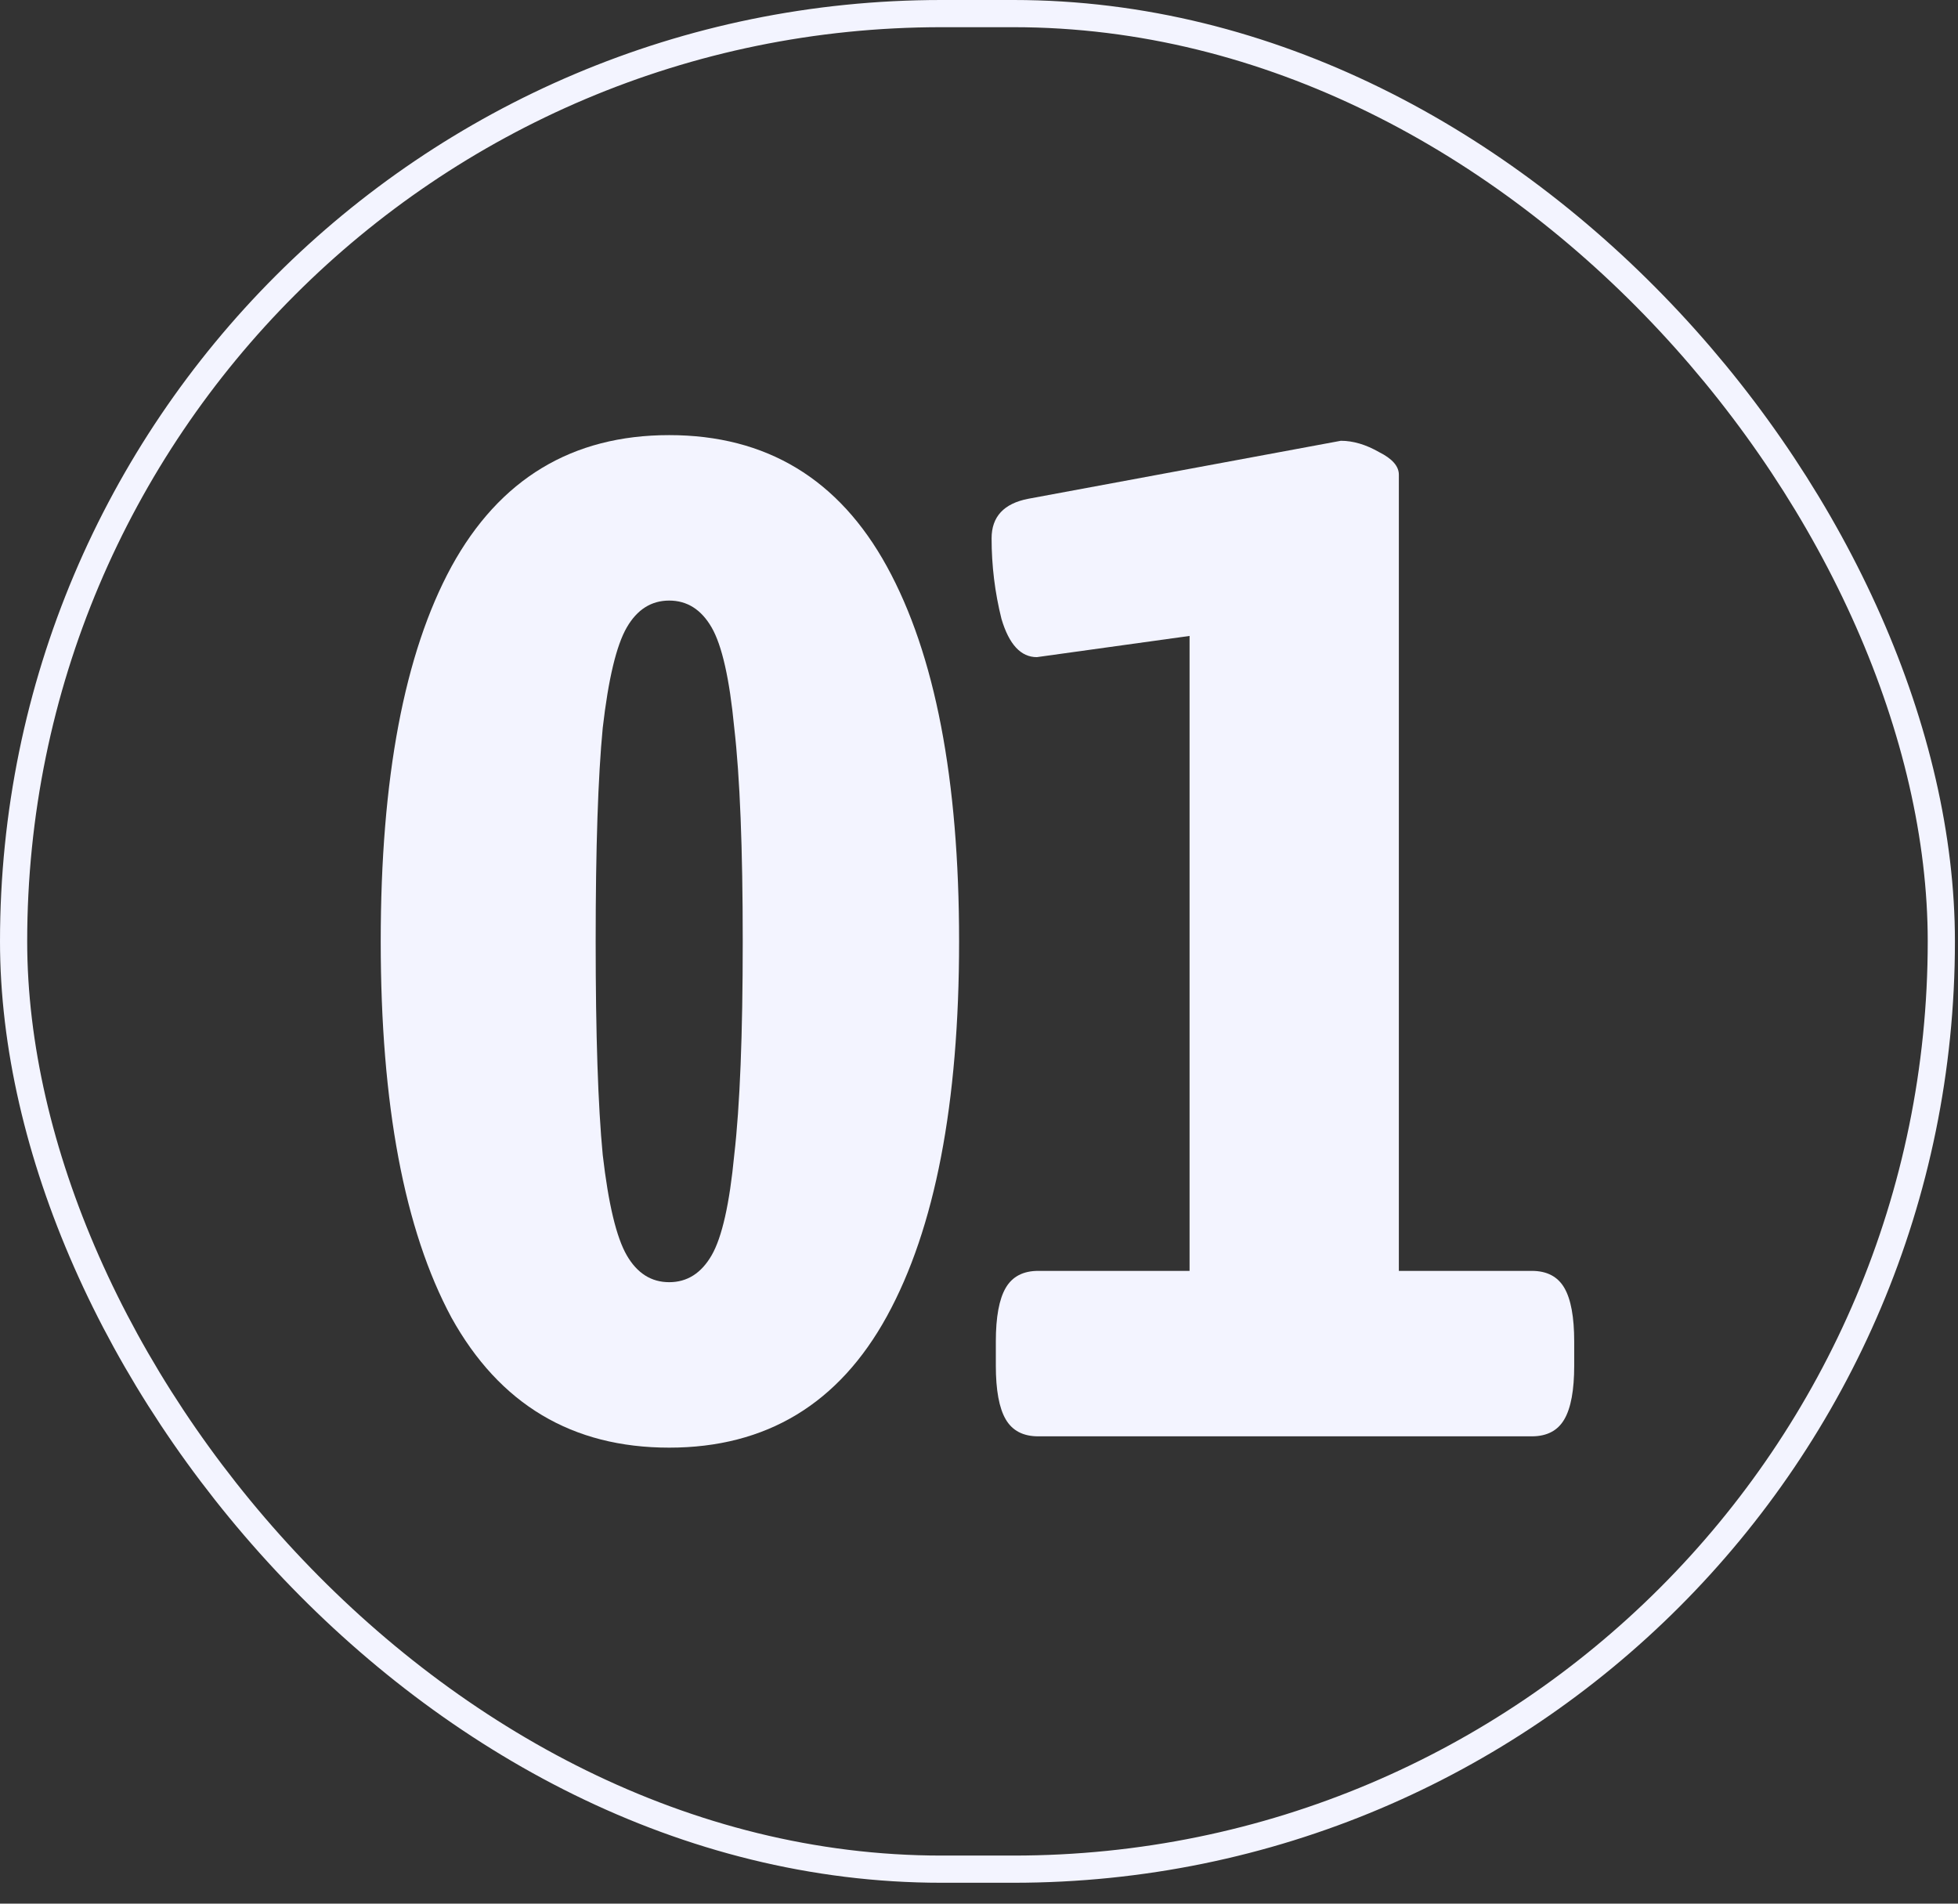
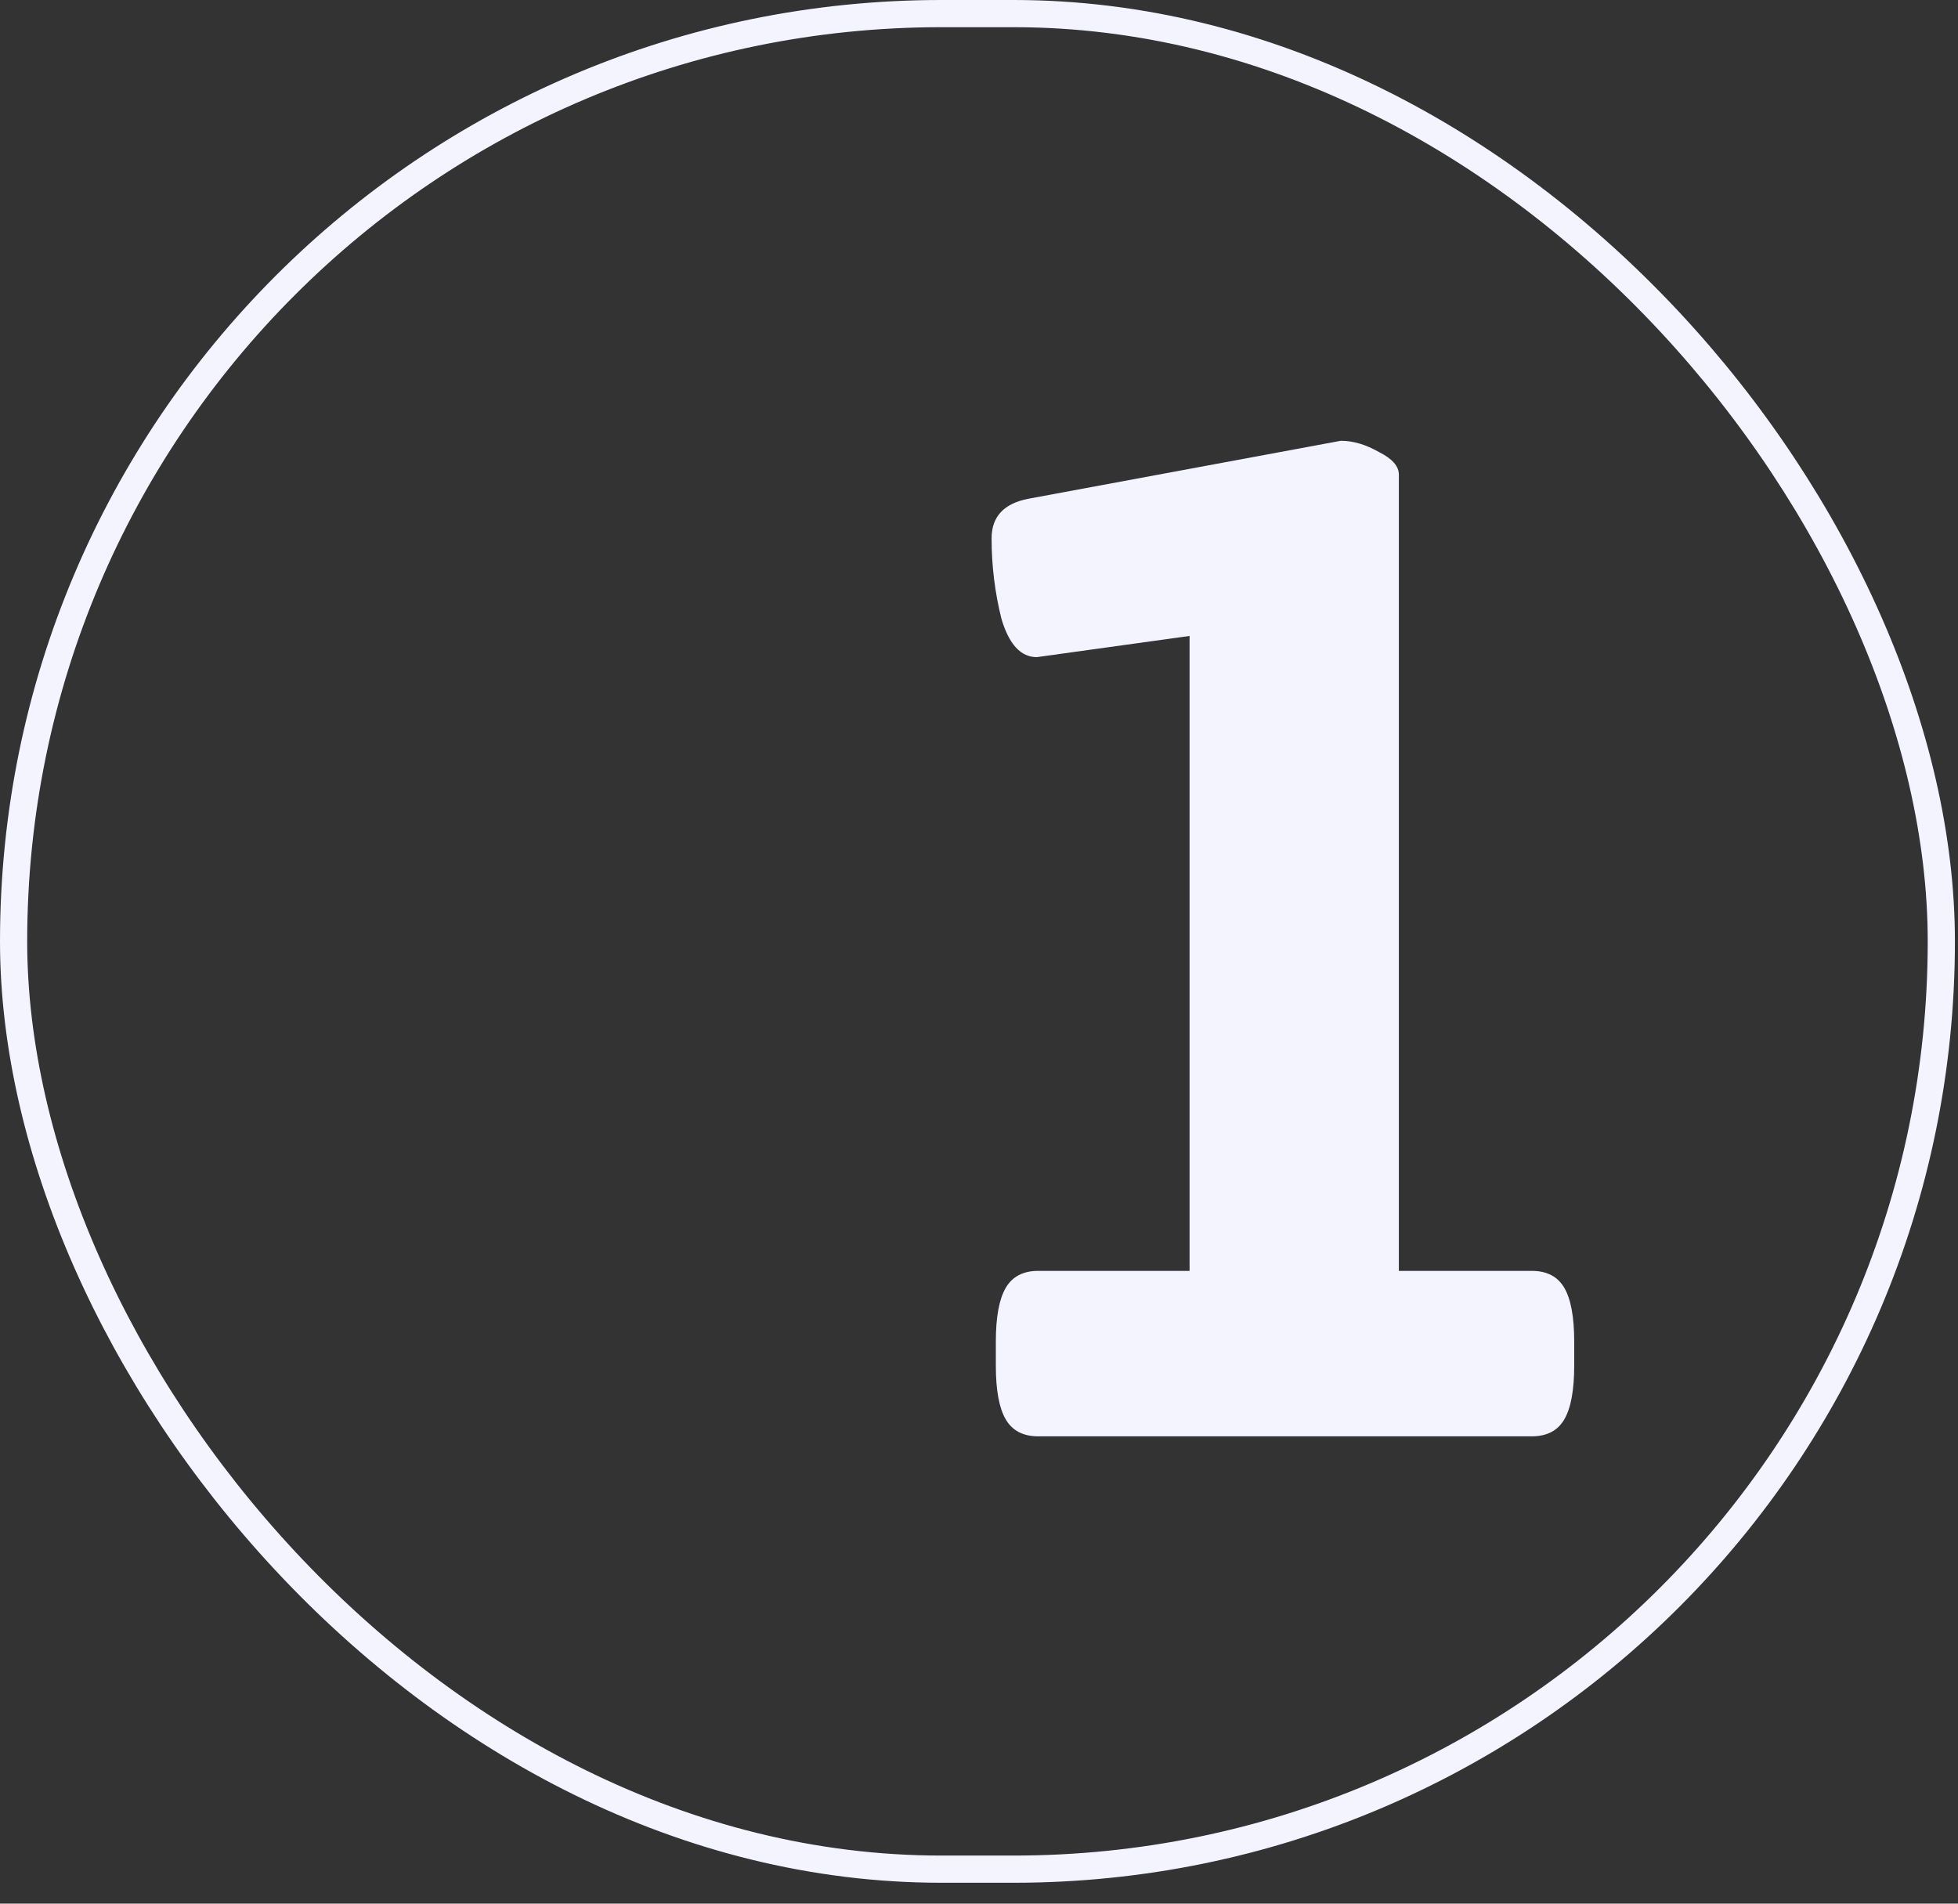
<svg xmlns="http://www.w3.org/2000/svg" width="72" height="70" viewBox="0 0 72 70" fill="none">
  <rect x="0" y="0" width="72" height="70" fill="#333333" stroke="none" />
  <rect x="0.5" y="0.5" width="70.887" height="68.232" rx="34.116" stroke="#F3F4FF" />
-   <path d="M24.608 53.232C21.037 53.232 18.368 51.637 16.6 48.448C14.867 45.224 14 40.613 14 34.616C14 28.619 14.867 24.025 16.6 20.836C18.368 17.612 21.037 16 24.608 16C28.179 16 30.848 17.612 32.616 20.836C34.384 24.06 35.268 28.653 35.268 34.616C35.268 40.579 34.384 45.172 32.616 48.396C30.848 51.62 28.179 53.232 24.608 53.232ZM24.608 47.148C25.267 47.148 25.787 46.819 26.168 46.16C26.549 45.501 26.827 44.271 27 42.468C27.208 40.665 27.312 38.048 27.312 34.616C27.312 31.184 27.208 28.567 27 26.764C26.827 24.961 26.549 23.731 26.168 23.072C25.787 22.413 25.267 22.084 24.608 22.084C23.949 22.084 23.429 22.413 23.048 23.072C22.667 23.731 22.372 24.961 22.164 26.764C21.991 28.567 21.904 31.184 21.904 34.616C21.904 38.048 21.991 40.665 22.164 42.468C22.372 44.271 22.667 45.501 23.048 46.16C23.429 46.819 23.949 47.148 24.608 47.148Z" fill="#F3F4FF" />
-   <path d="M38.179 52.816C37.624 52.816 37.226 52.608 36.983 52.192C36.74 51.776 36.619 51.117 36.619 50.216V49.332C36.619 48.431 36.74 47.772 36.983 47.356C37.226 46.94 37.624 46.732 38.179 46.732H43.743V23.384L38.127 24.164C37.538 24.164 37.105 23.696 36.827 22.76C36.584 21.789 36.463 20.801 36.463 19.796C36.463 18.999 36.914 18.513 37.815 18.34L49.307 16.208C49.758 16.208 50.226 16.347 50.711 16.624C51.197 16.867 51.439 17.144 51.439 17.456V46.732H56.327C56.882 46.732 57.281 46.94 57.523 47.356C57.766 47.772 57.887 48.431 57.887 49.332V50.216C57.887 51.117 57.766 51.776 57.523 52.192C57.281 52.608 56.882 52.816 56.327 52.816H38.179Z" fill="#F3F4FF" />
+   <path d="M38.179 52.816C37.624 52.816 37.226 52.608 36.983 52.192C36.74 51.776 36.619 51.117 36.619 50.216V49.332C36.619 48.431 36.74 47.772 36.983 47.356C37.226 46.94 37.624 46.732 38.179 46.732H43.743V23.384L38.127 24.164C37.538 24.164 37.105 23.696 36.827 22.76C36.584 21.789 36.463 20.801 36.463 19.796C36.463 18.999 36.914 18.513 37.815 18.34L49.307 16.208C49.758 16.208 50.226 16.347 50.711 16.624C51.197 16.867 51.439 17.144 51.439 17.456V46.732H56.327C56.882 46.732 57.281 46.94 57.523 47.356C57.766 47.772 57.887 48.431 57.887 49.332V50.216C57.887 51.117 57.766 51.776 57.523 52.192C57.281 52.608 56.882 52.816 56.327 52.816H38.179" fill="#F3F4FF" />
</svg>